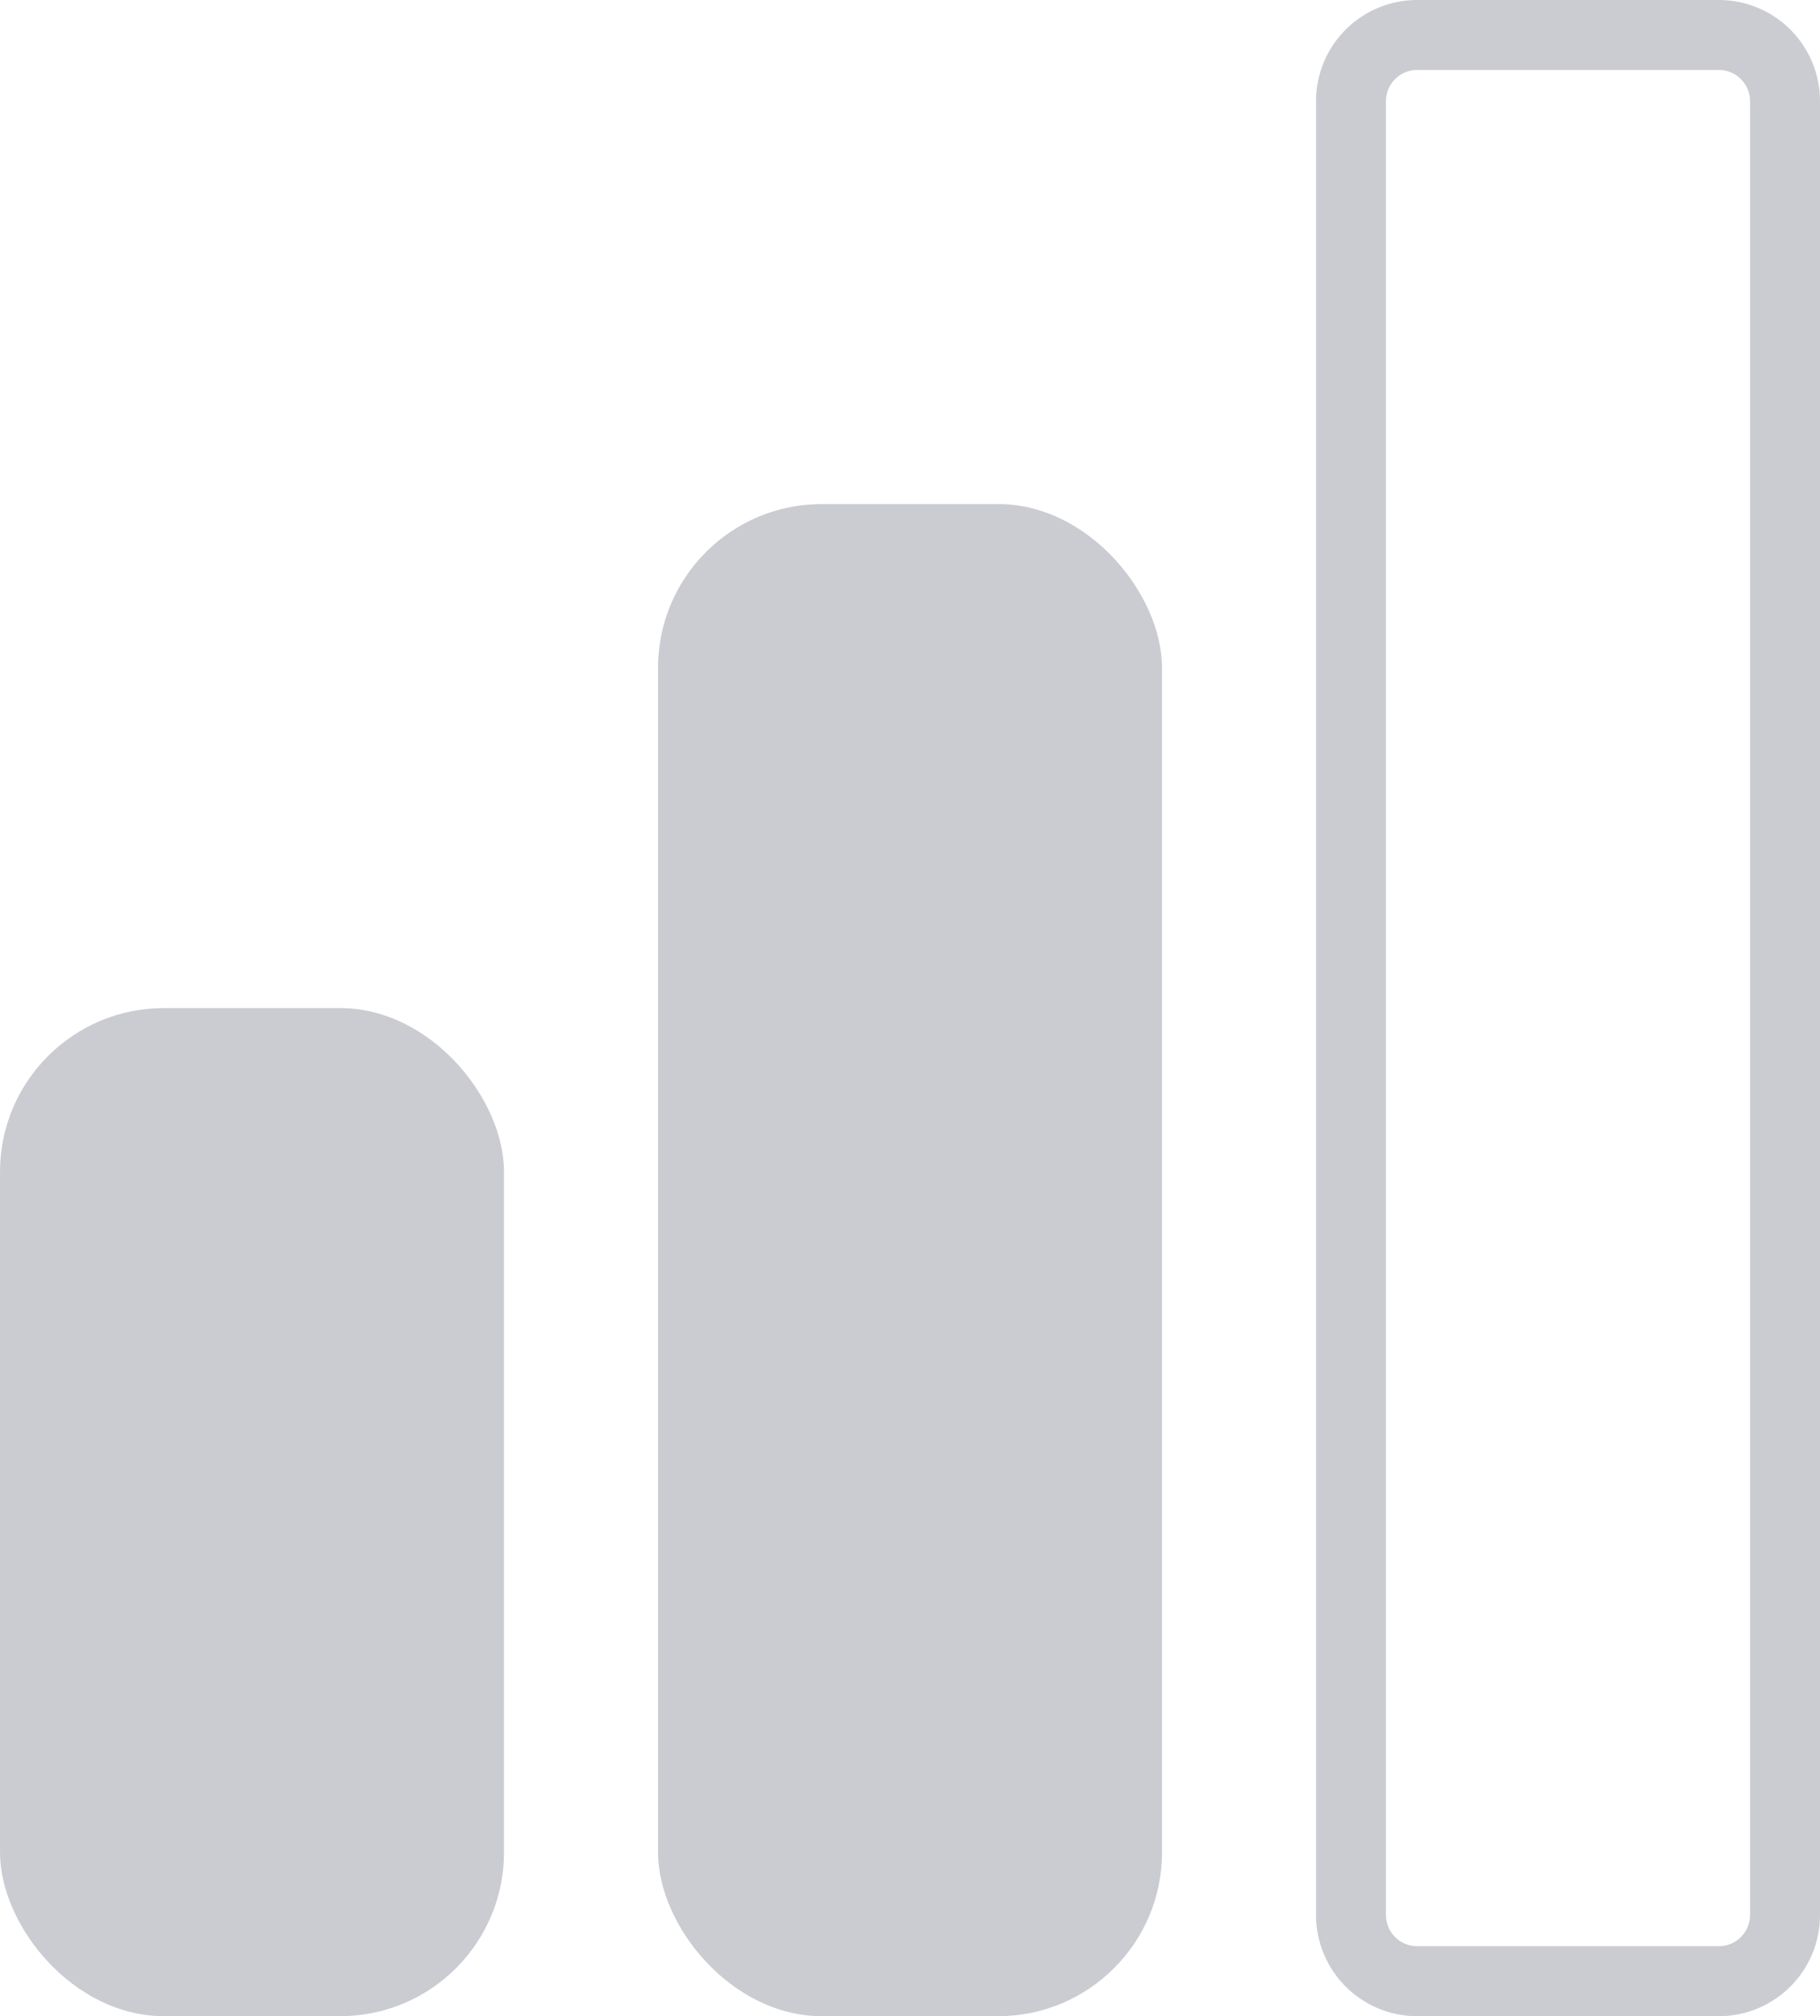
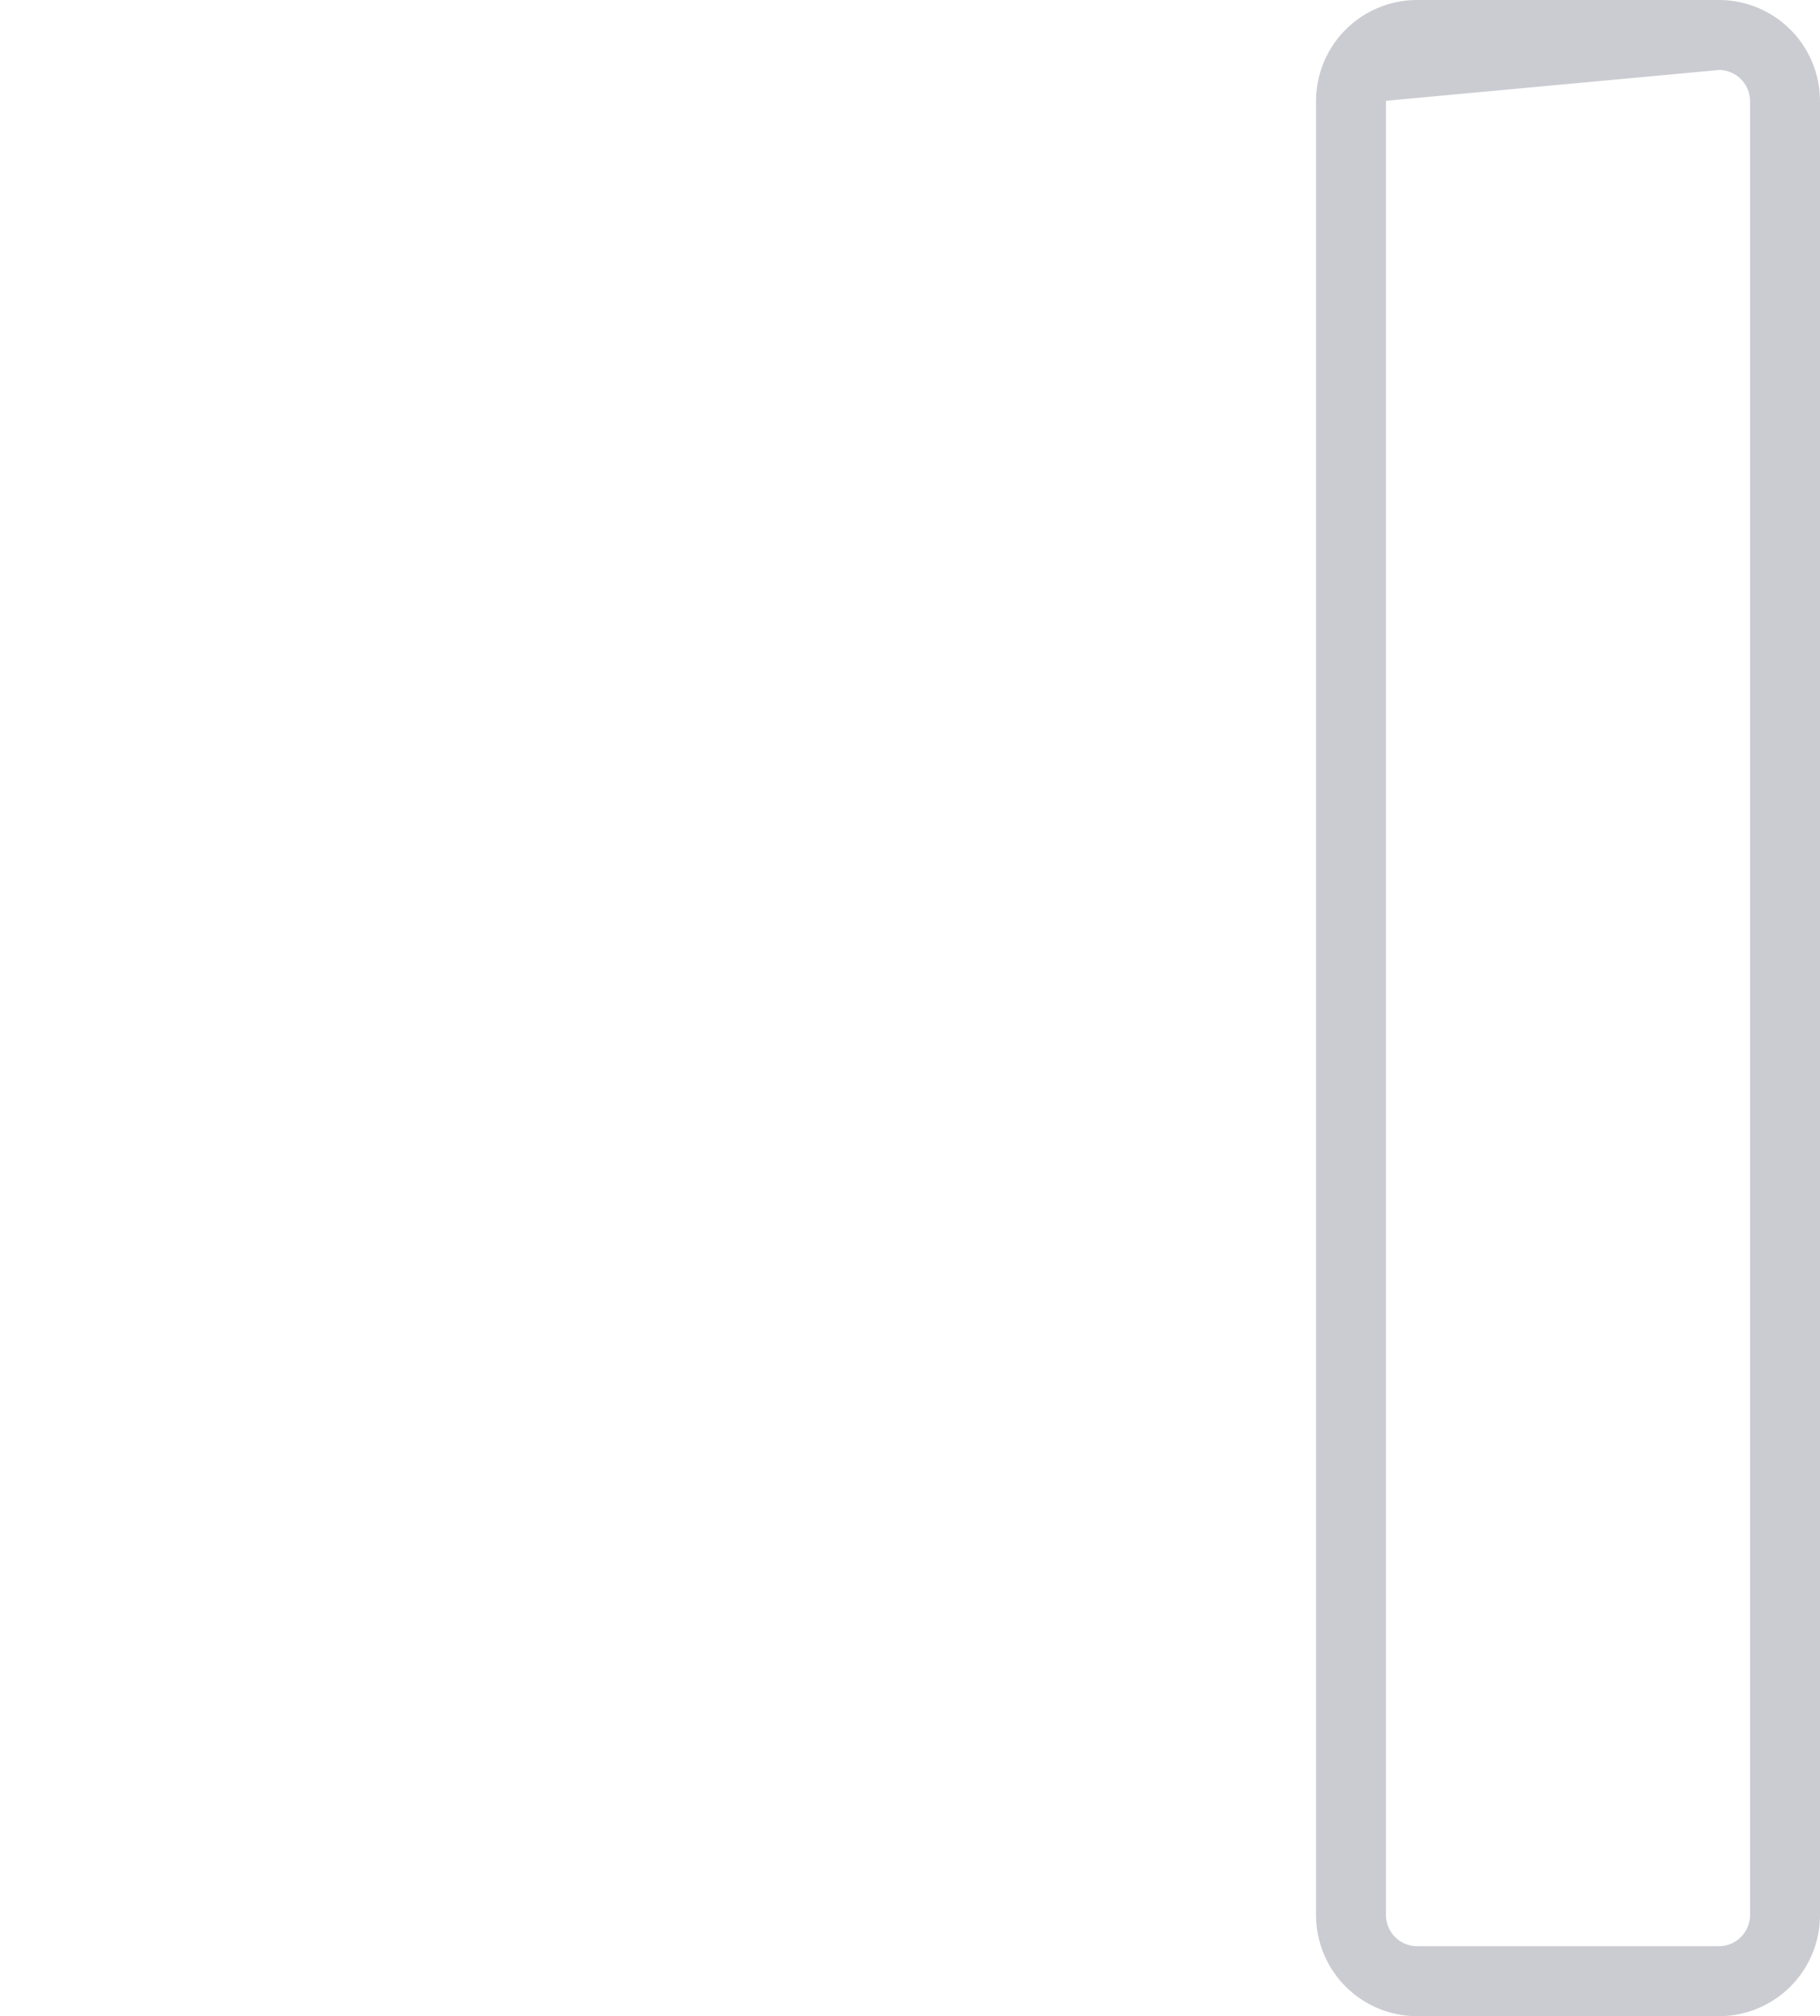
<svg xmlns="http://www.w3.org/2000/svg" width="40" height="44.308" viewBox="0 0 40 44.308">
  <defs>
    <clipPath id="clip-path">
      <rect id="Rectangle_106" data-name="Rectangle 106" width="40" height="44.308" fill="#989aa5" />
    </clipPath>
  </defs>
  <g id="Group_676" data-name="Group 676" opacity="0.5">
    <g id="Group_675" data-name="Group 675" clip-path="url(#clip-path)">
-       <rect id="Rectangle_104" data-name="Rectangle 104" width="11.077" height="33.231" rx="3.6" transform="translate(14.462 11.077)" fill="#989aa5" />
-       <rect id="Rectangle_105" data-name="Rectangle 105" width="11.077" height="22.154" rx="3.6" transform="translate(0 22.154)" fill="#989aa5" />
-       <path id="Path_861" data-name="Path 861" d="M55.861,1.538a.686.686,0,0,1,.677.677V42.093a.686.686,0,0,1-.677.677H49.214a.686.686,0,0,1-.677-.677V2.215a.686.686,0,0,1,.677-.677Zm0-1.538H49.214A2.222,2.222,0,0,0,47,2.215V42.093a2.222,2.222,0,0,0,2.215,2.215h6.646a2.222,2.222,0,0,0,2.215-2.215V2.215A2.222,2.222,0,0,0,55.861,0" transform="translate(-18.076)" fill="#989aa5" />
+       <path id="Path_861" data-name="Path 861" d="M55.861,1.538a.686.686,0,0,1,.677.677V42.093a.686.686,0,0,1-.677.677H49.214a.686.686,0,0,1-.677-.677V2.215Zm0-1.538H49.214A2.222,2.222,0,0,0,47,2.215V42.093a2.222,2.222,0,0,0,2.215,2.215h6.646a2.222,2.222,0,0,0,2.215-2.215V2.215A2.222,2.222,0,0,0,55.861,0" transform="translate(-18.076)" fill="#989aa5" />
    </g>
  </g>
</svg>